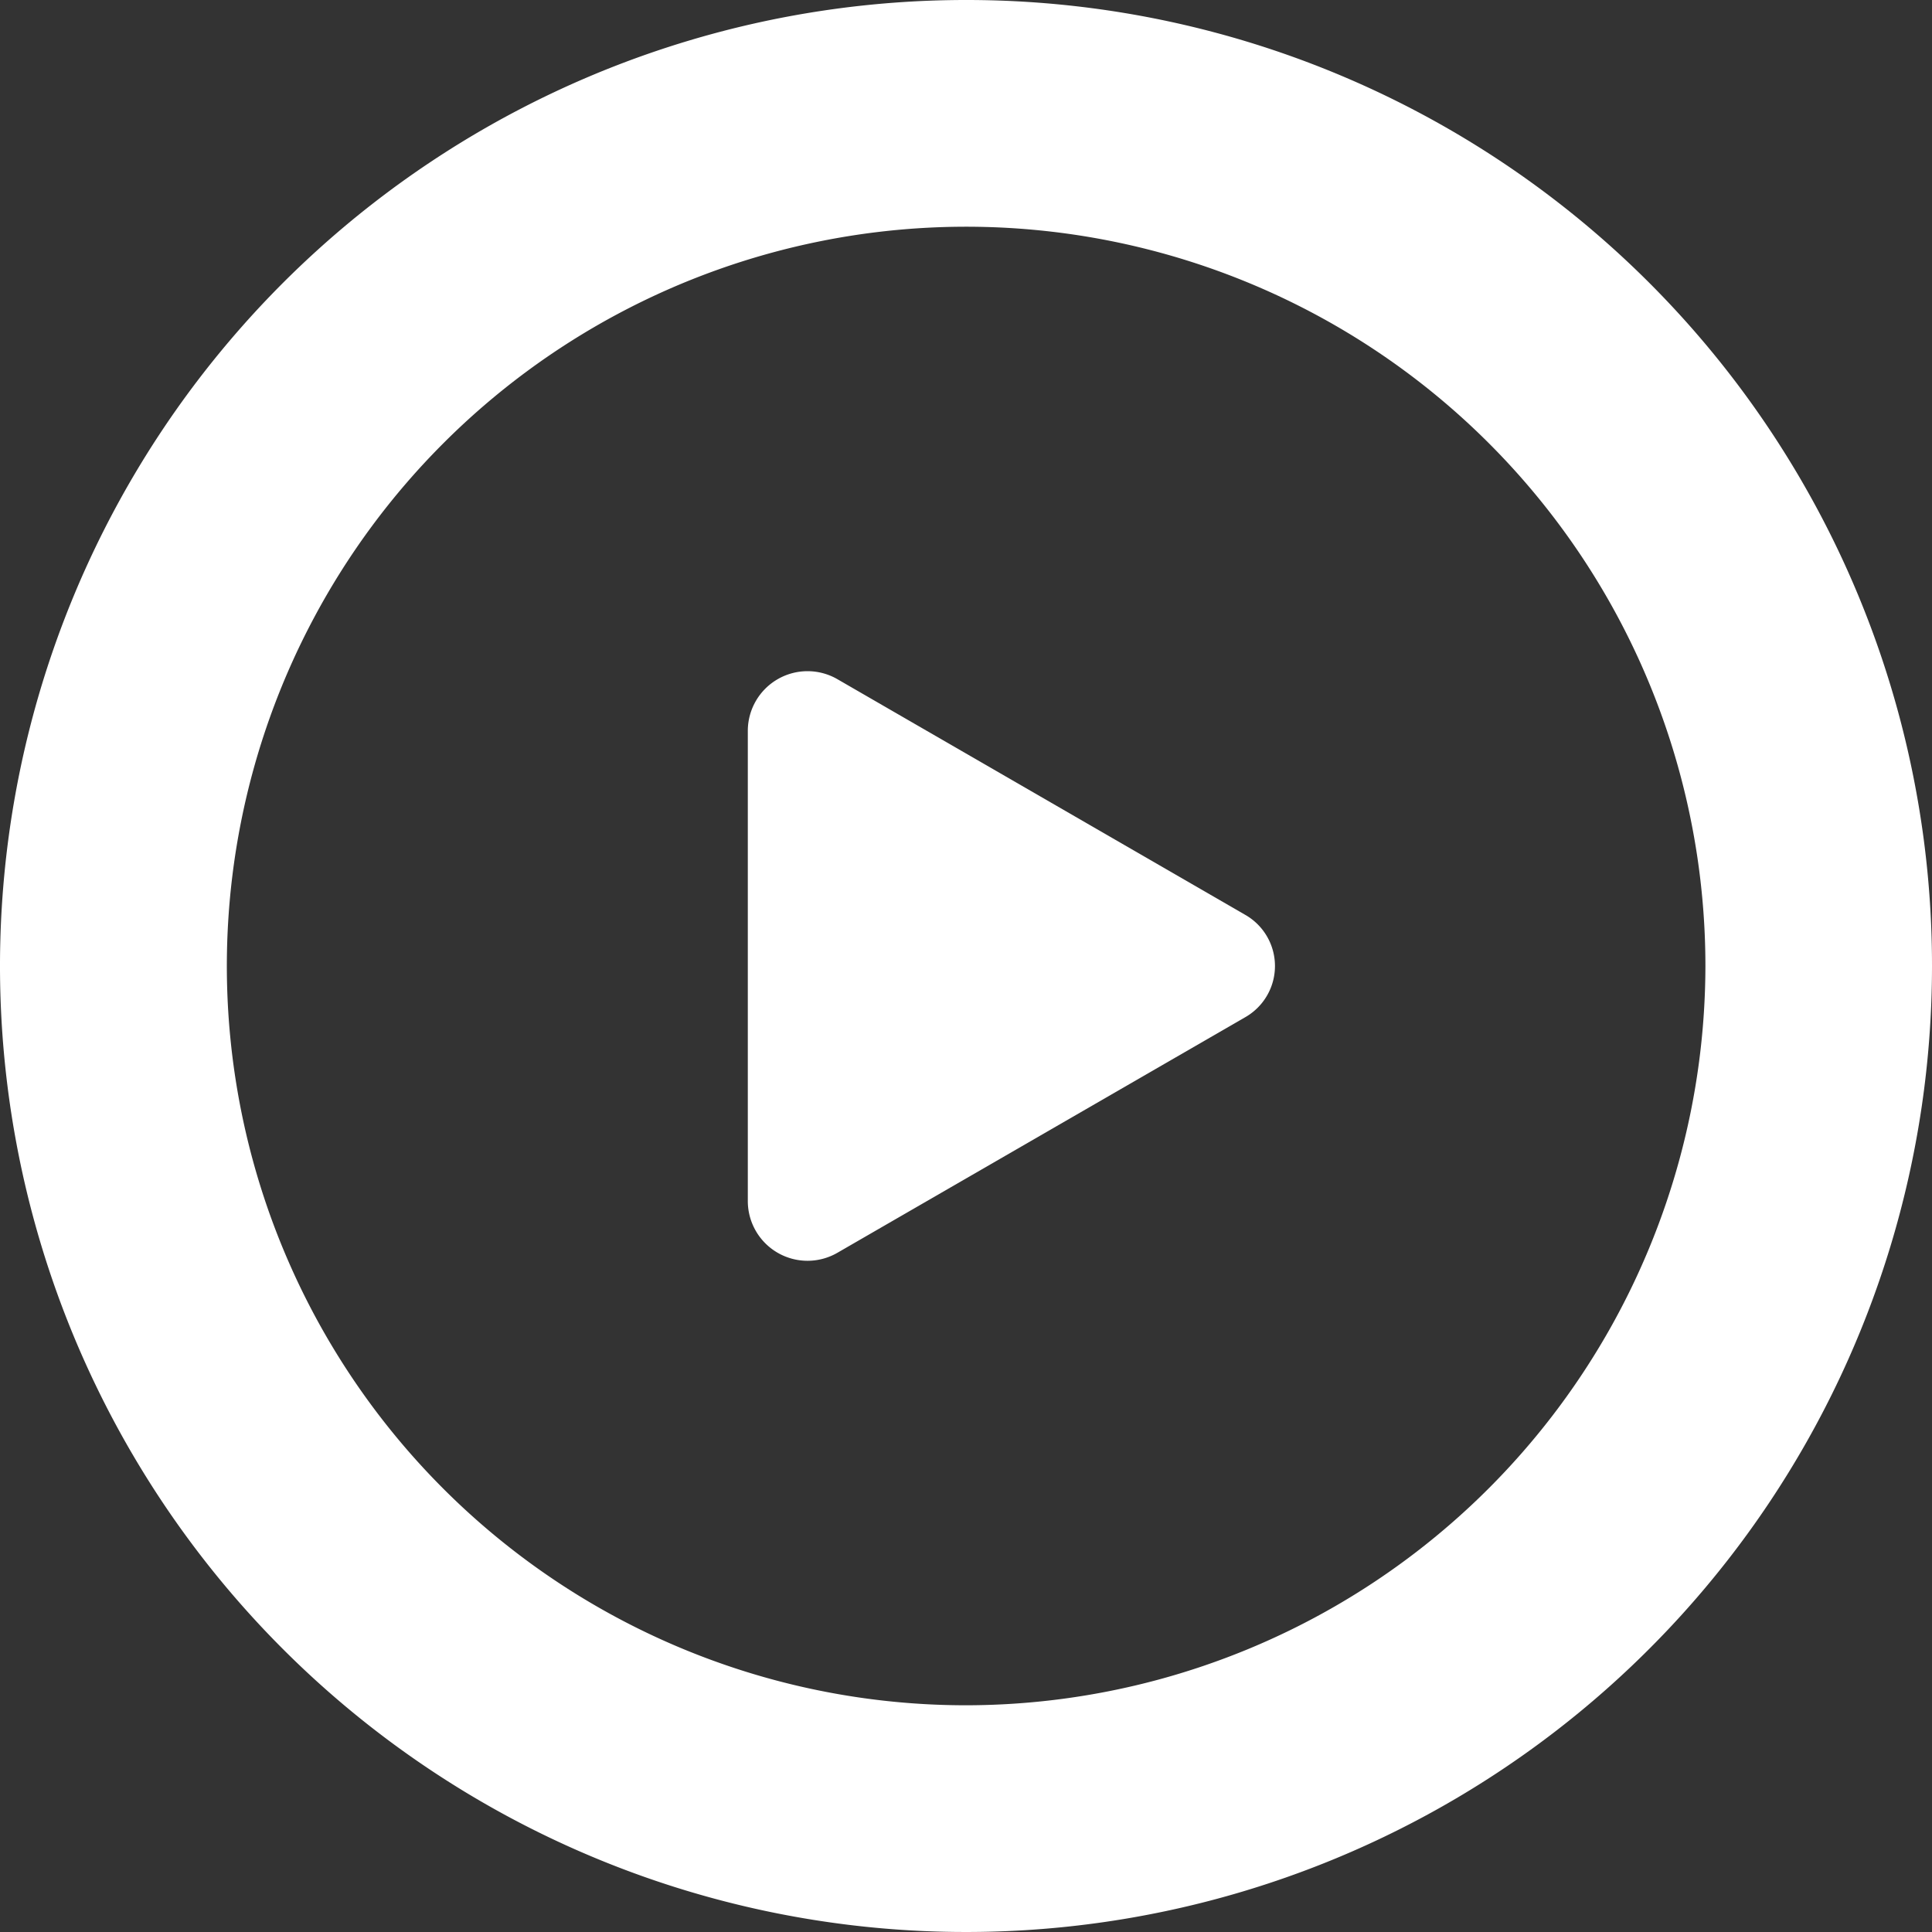
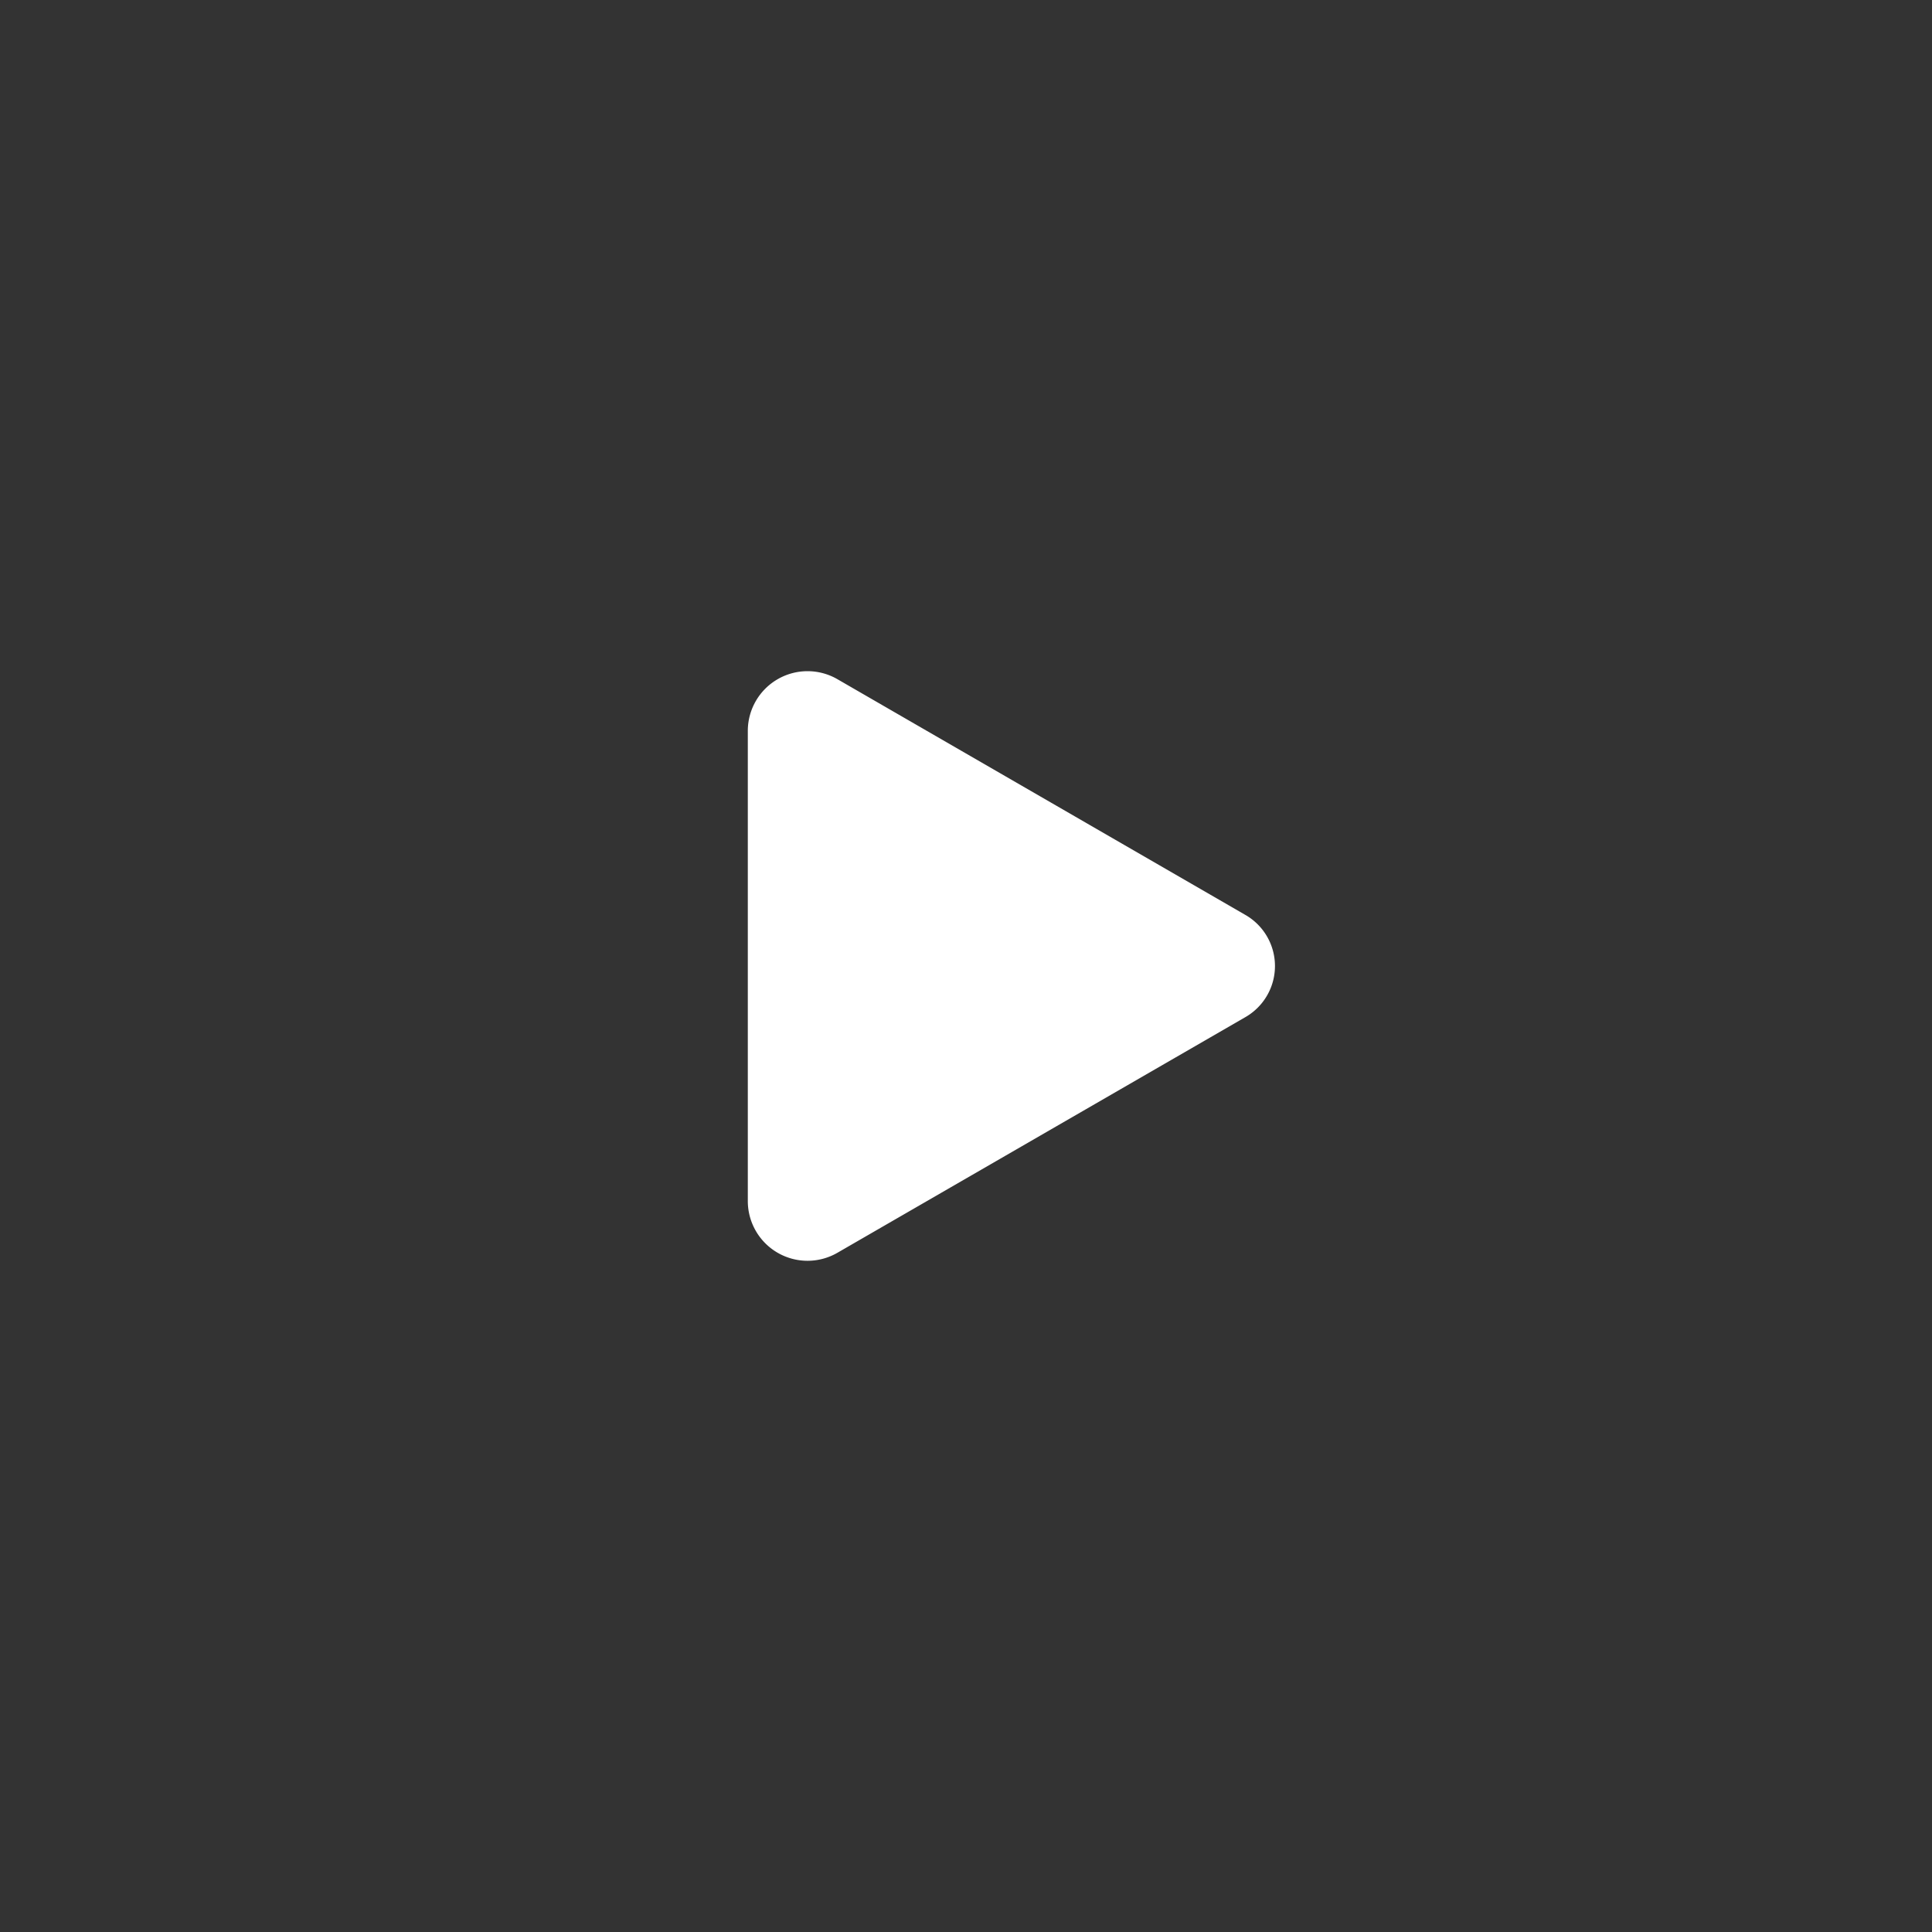
<svg xmlns="http://www.w3.org/2000/svg" width="60" height="60" viewBox="0 0 60 60">
  <rect x="0" y="0" width="60" height="60" fill="#333333" stroke="none" />
  <g id="circle" transform="translate(-2.476)">
    <g id="Group_36" data-name="Group 36" transform="translate(2.476)">
      <g id="Group_35" data-name="Group 35">
-         <path id="Path_7745" data-name="Path 7745" d="M32.476,0a30,30,0,1,0,30,30A29.983,29.983,0,0,0,32.476,0Zm0,52.959A22.959,22.959,0,1,1,55.439,30,22.987,22.987,0,0,1,32.476,52.959Z" transform="translate(-2.476)" fill="#fff" />
-       </g>
+         </g>
    </g>
    <g id="Group_38" data-name="Group 38" transform="translate(25.697 20.844)">
      <g id="Group_37" data-name="Group 37">
        <path id="Path_7746" data-name="Path 7746" d="M214.163,185.439,201.5,178.122a1.855,1.855,0,0,0-2.788,1.586v14.635a1.855,1.855,0,0,0,2.788,1.586l12.666-7.316A1.83,1.83,0,0,0,214.163,185.439Z" transform="translate(-198.709 -177.87)" fill="#fff" />
      </g>
    </g>
  </g>
</svg>